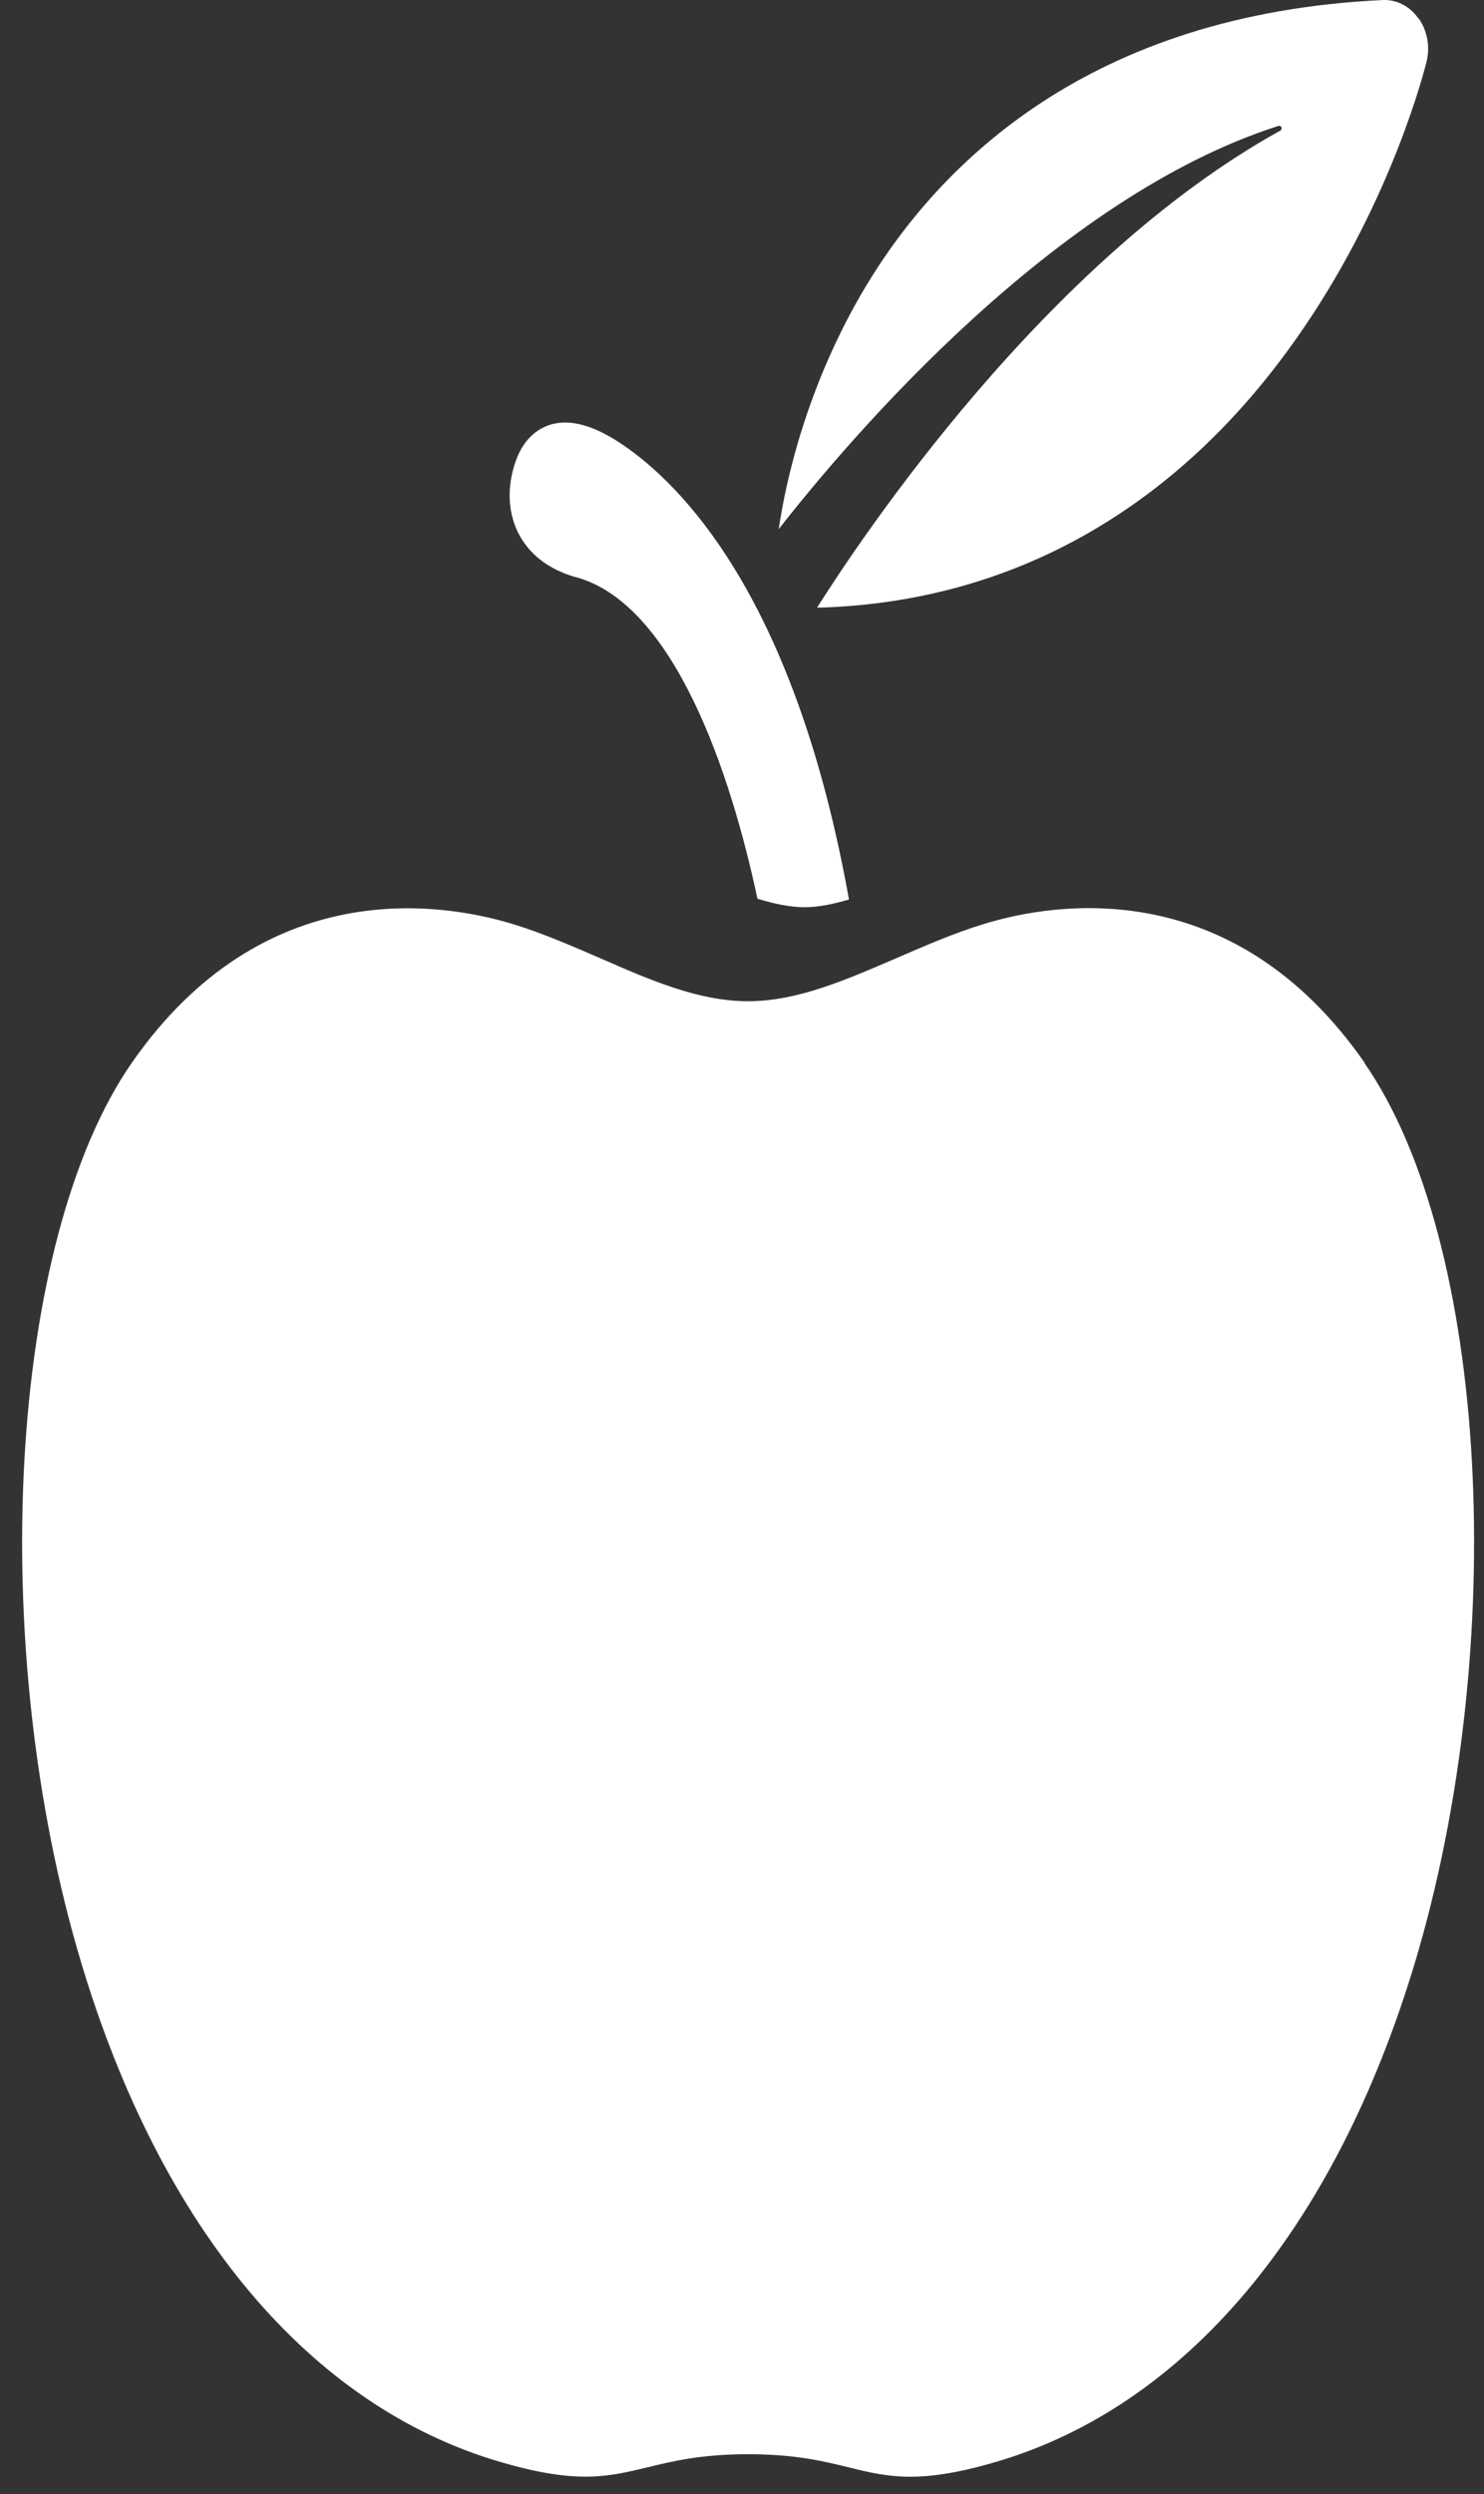
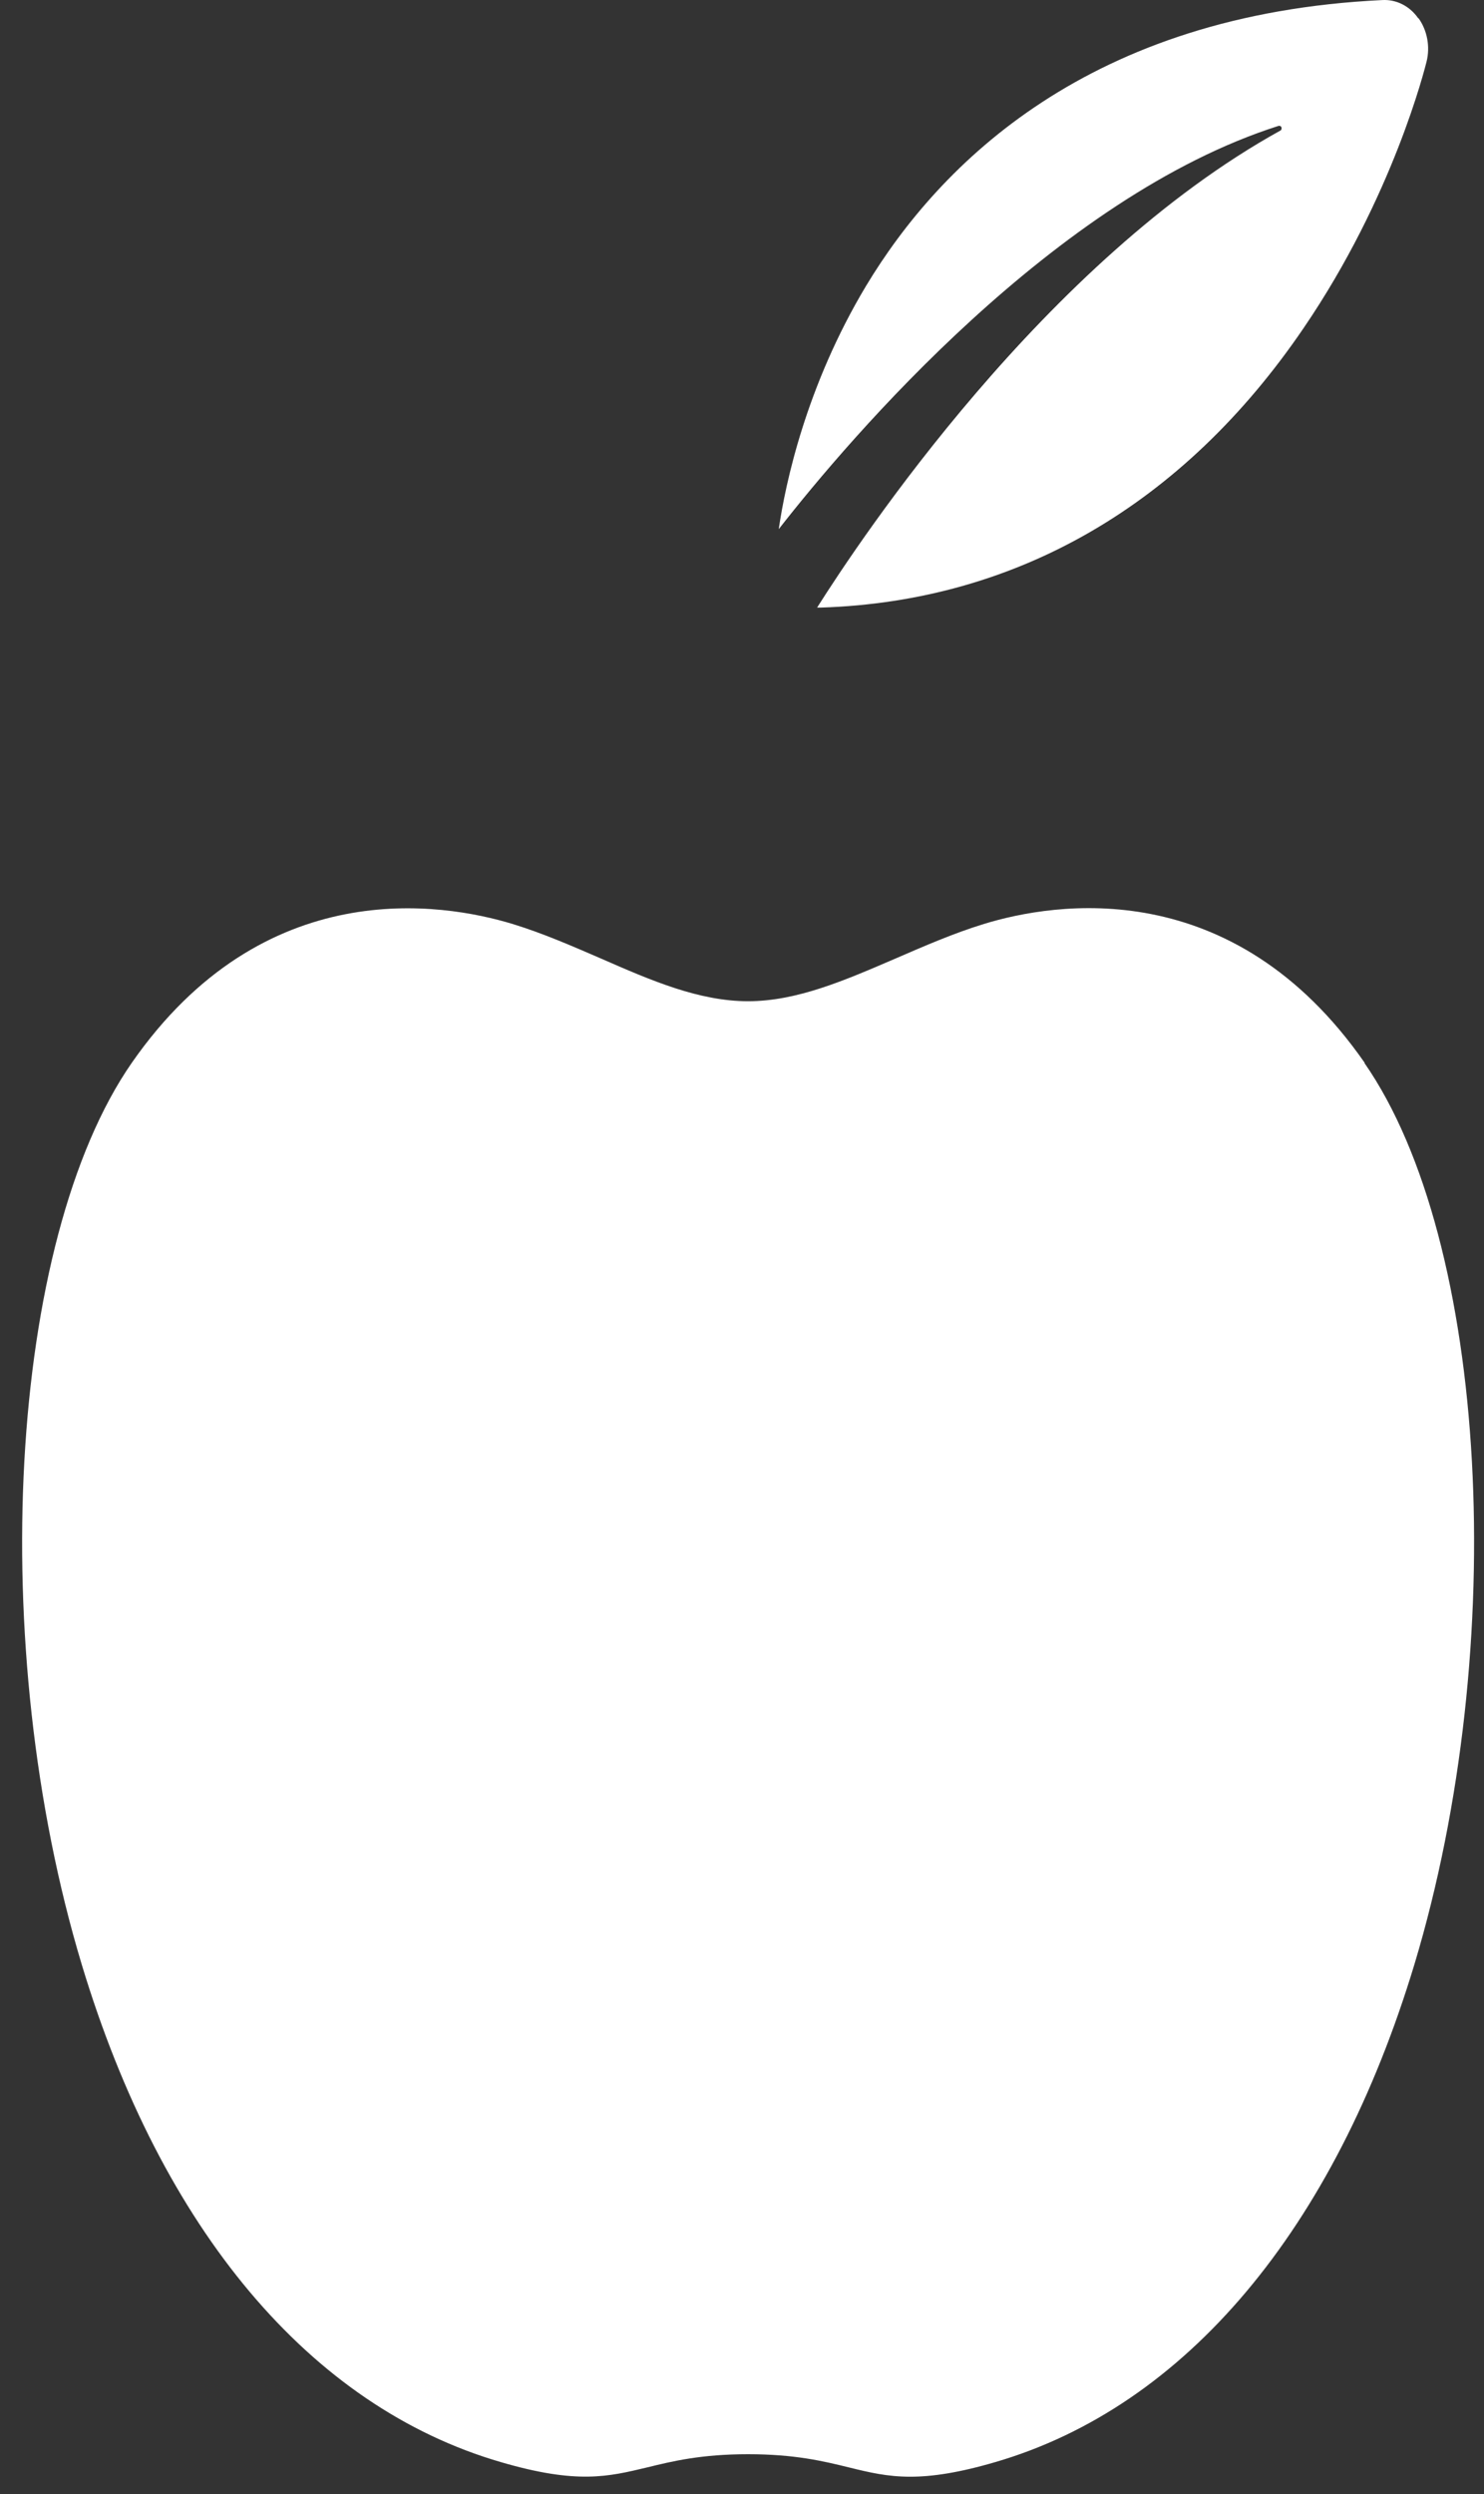
<svg xmlns="http://www.w3.org/2000/svg" width="25" height="42" viewBox="0 0 25 42" fill="none">
  <rect x="0" y="0" width="25" height="42" fill="#333333" stroke="none" />
  <path d="M23.892 0.308C23.747 0.099 23.52 -0.012 23.287 0.001C18.354 0.236 15.836 2.747 14.591 4.813C13.579 6.499 13.23 8.147 13.119 8.911C14.323 7.369 17.779 3.315 21.542 2.119C21.559 2.119 21.577 2.119 21.588 2.145C21.594 2.165 21.588 2.191 21.571 2.198C17.598 4.394 14.48 9.101 13.765 10.232C13.777 10.232 13.794 10.232 13.806 10.232C13.812 10.232 13.823 10.232 13.829 10.232C17.127 10.127 19.936 8.5 21.961 5.525C23.473 3.309 24.008 1.132 24.032 1.04C24.096 0.786 24.043 0.511 23.898 0.308" fill="white" />
-   <path d="M9.712 9.722C11.352 10.179 12.306 12.997 12.76 15.135C13.039 15.22 13.307 15.278 13.551 15.278C13.795 15.278 14.034 15.226 14.302 15.148C13.429 10.271 11.637 8.31 10.579 7.551C10.032 7.159 9.59 7.035 9.229 7.166C9.055 7.231 8.816 7.388 8.683 7.78C8.543 8.185 8.555 8.597 8.712 8.937C8.834 9.199 9.101 9.552 9.706 9.722" fill="white" />
  <path d="M22.991 17.9C20.769 14.704 17.767 15.194 16.575 15.56C16.063 15.717 15.569 15.933 15.086 16.142C14.236 16.508 13.428 16.861 12.602 16.861C11.776 16.861 10.973 16.514 10.124 16.142C9.641 15.933 9.147 15.717 8.635 15.56C7.448 15.2 4.441 14.704 2.219 17.9C0.137 20.901 -0.241 27.713 1.376 33.08C2.725 37.552 5.226 40.526 8.431 41.461C9.723 41.84 10.246 41.709 10.903 41.552C11.328 41.448 11.811 41.33 12.602 41.33C13.393 41.33 13.876 41.448 14.3 41.552C14.644 41.637 14.946 41.709 15.336 41.709C15.702 41.709 16.15 41.644 16.773 41.461C19.972 40.526 22.479 37.545 23.828 33.08C25.445 27.713 25.073 20.901 22.985 17.9" fill="white" />
</svg>